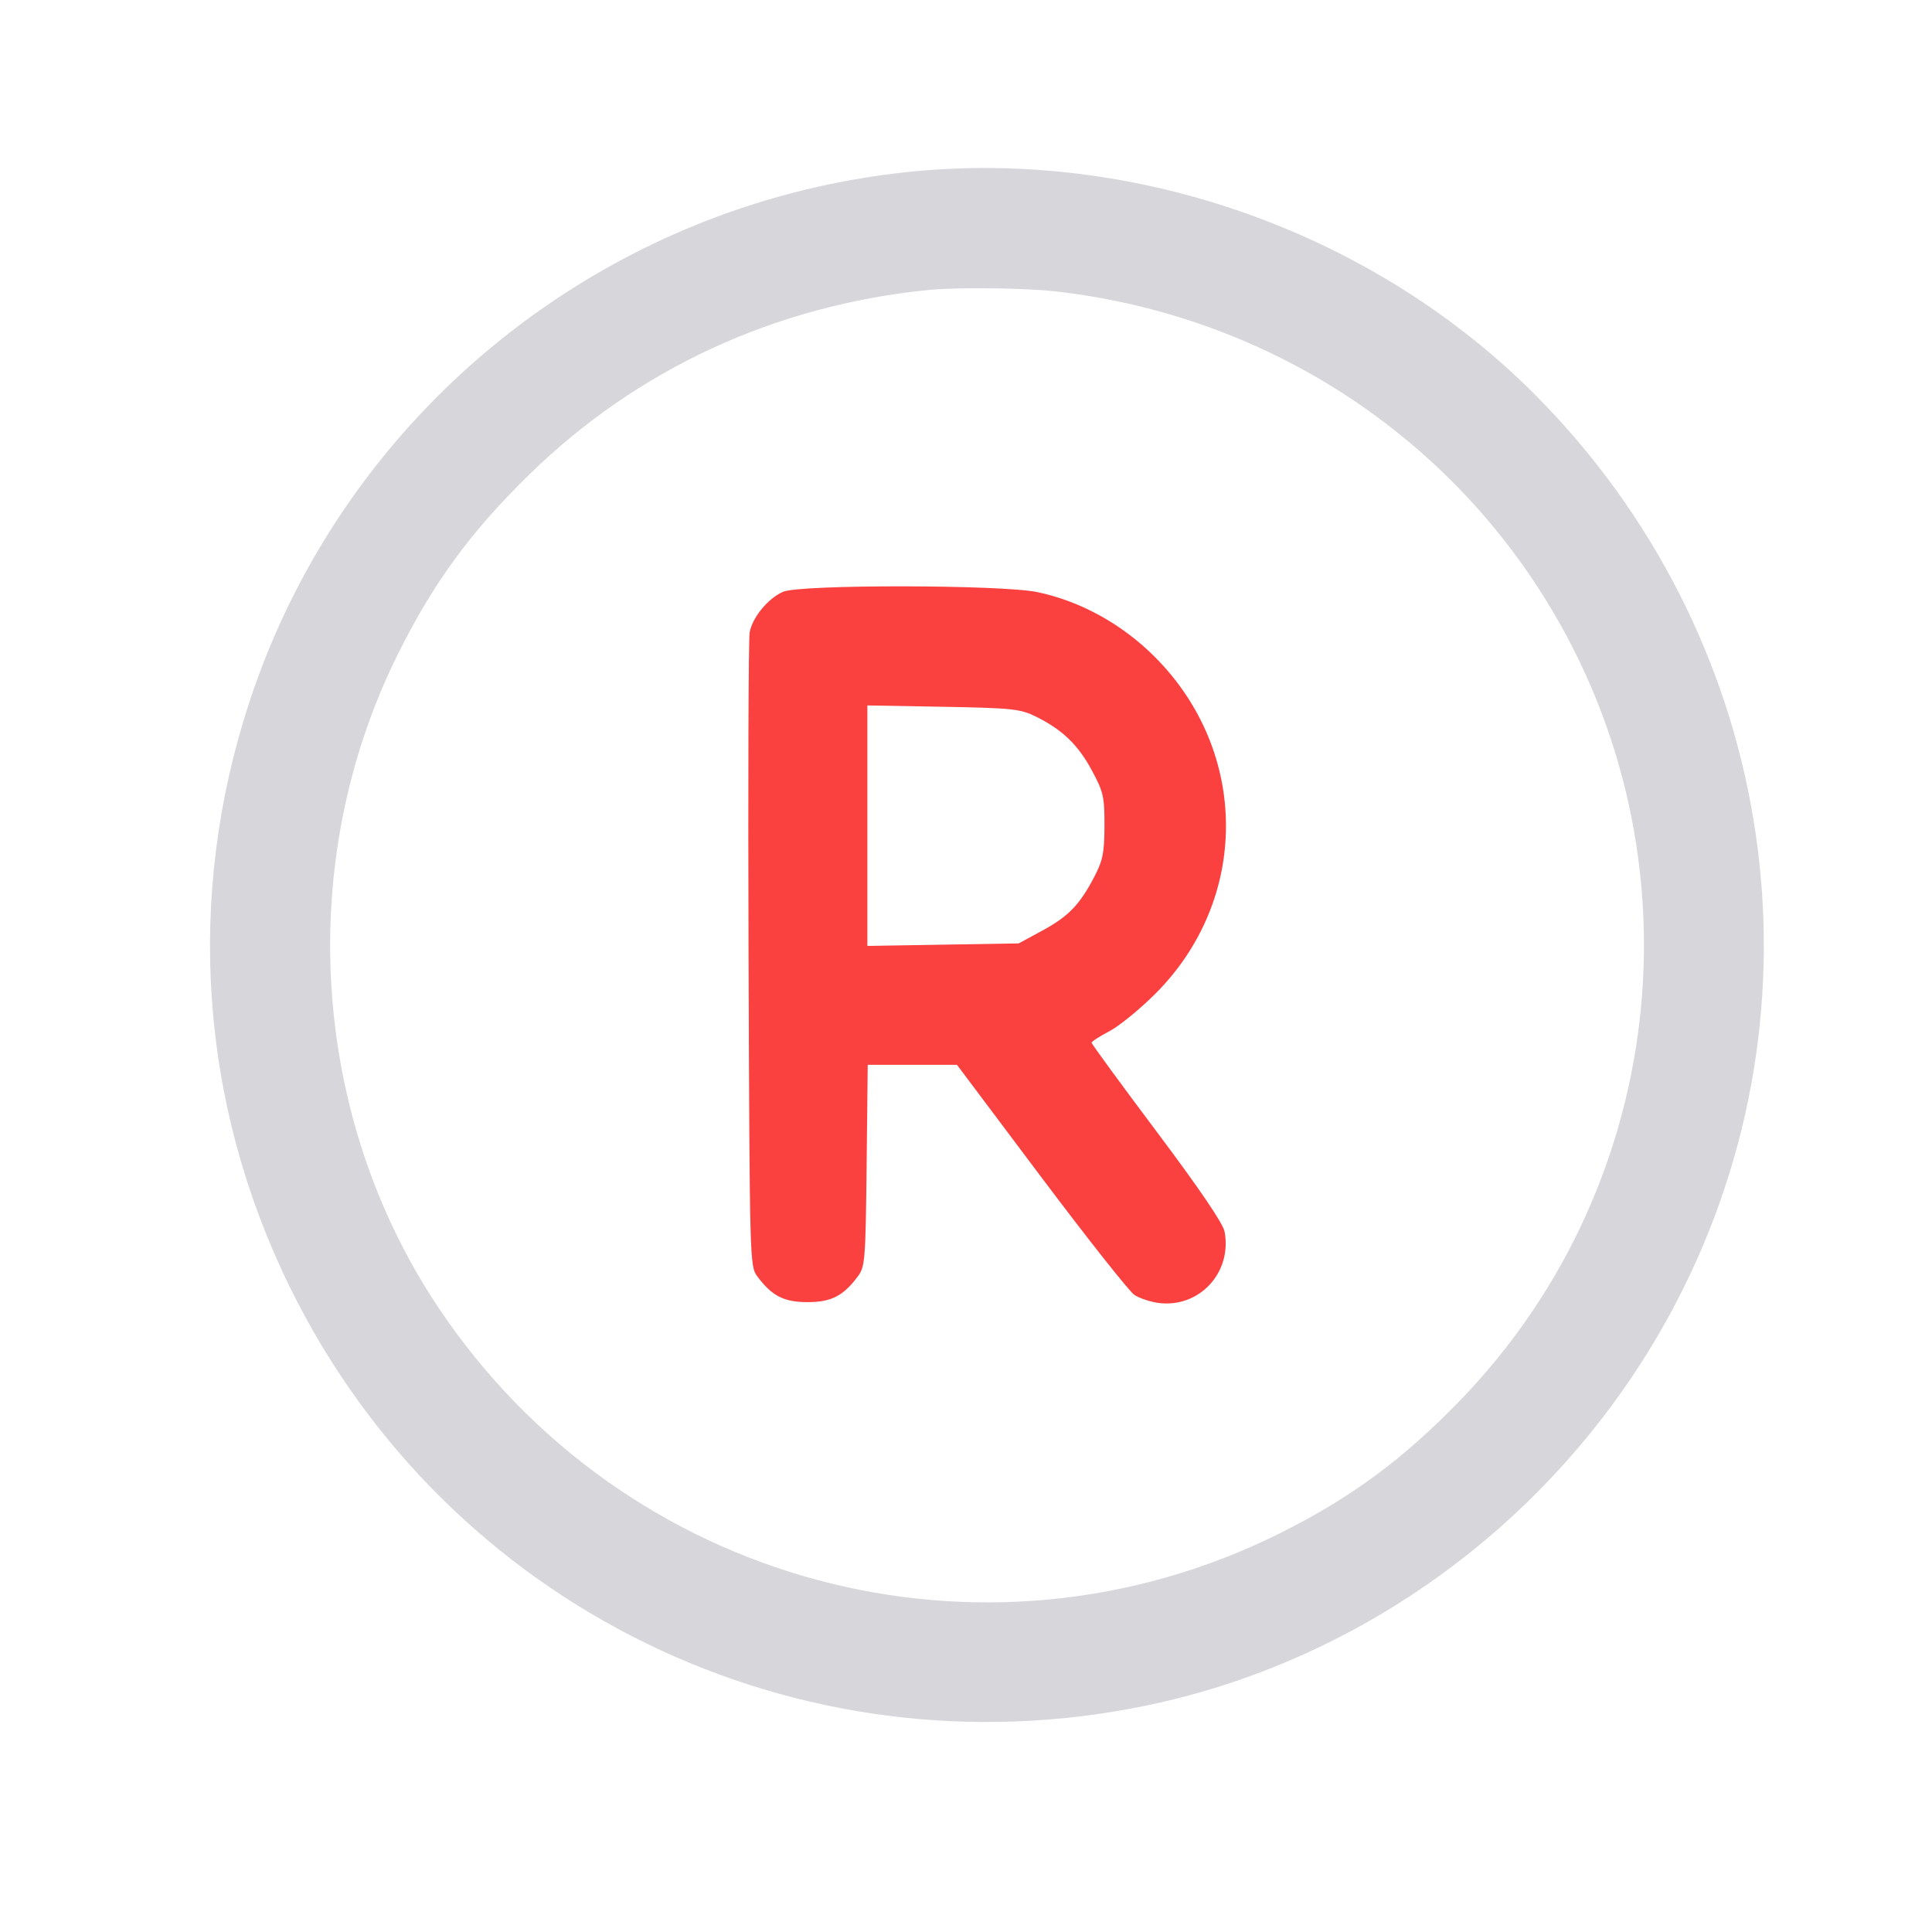
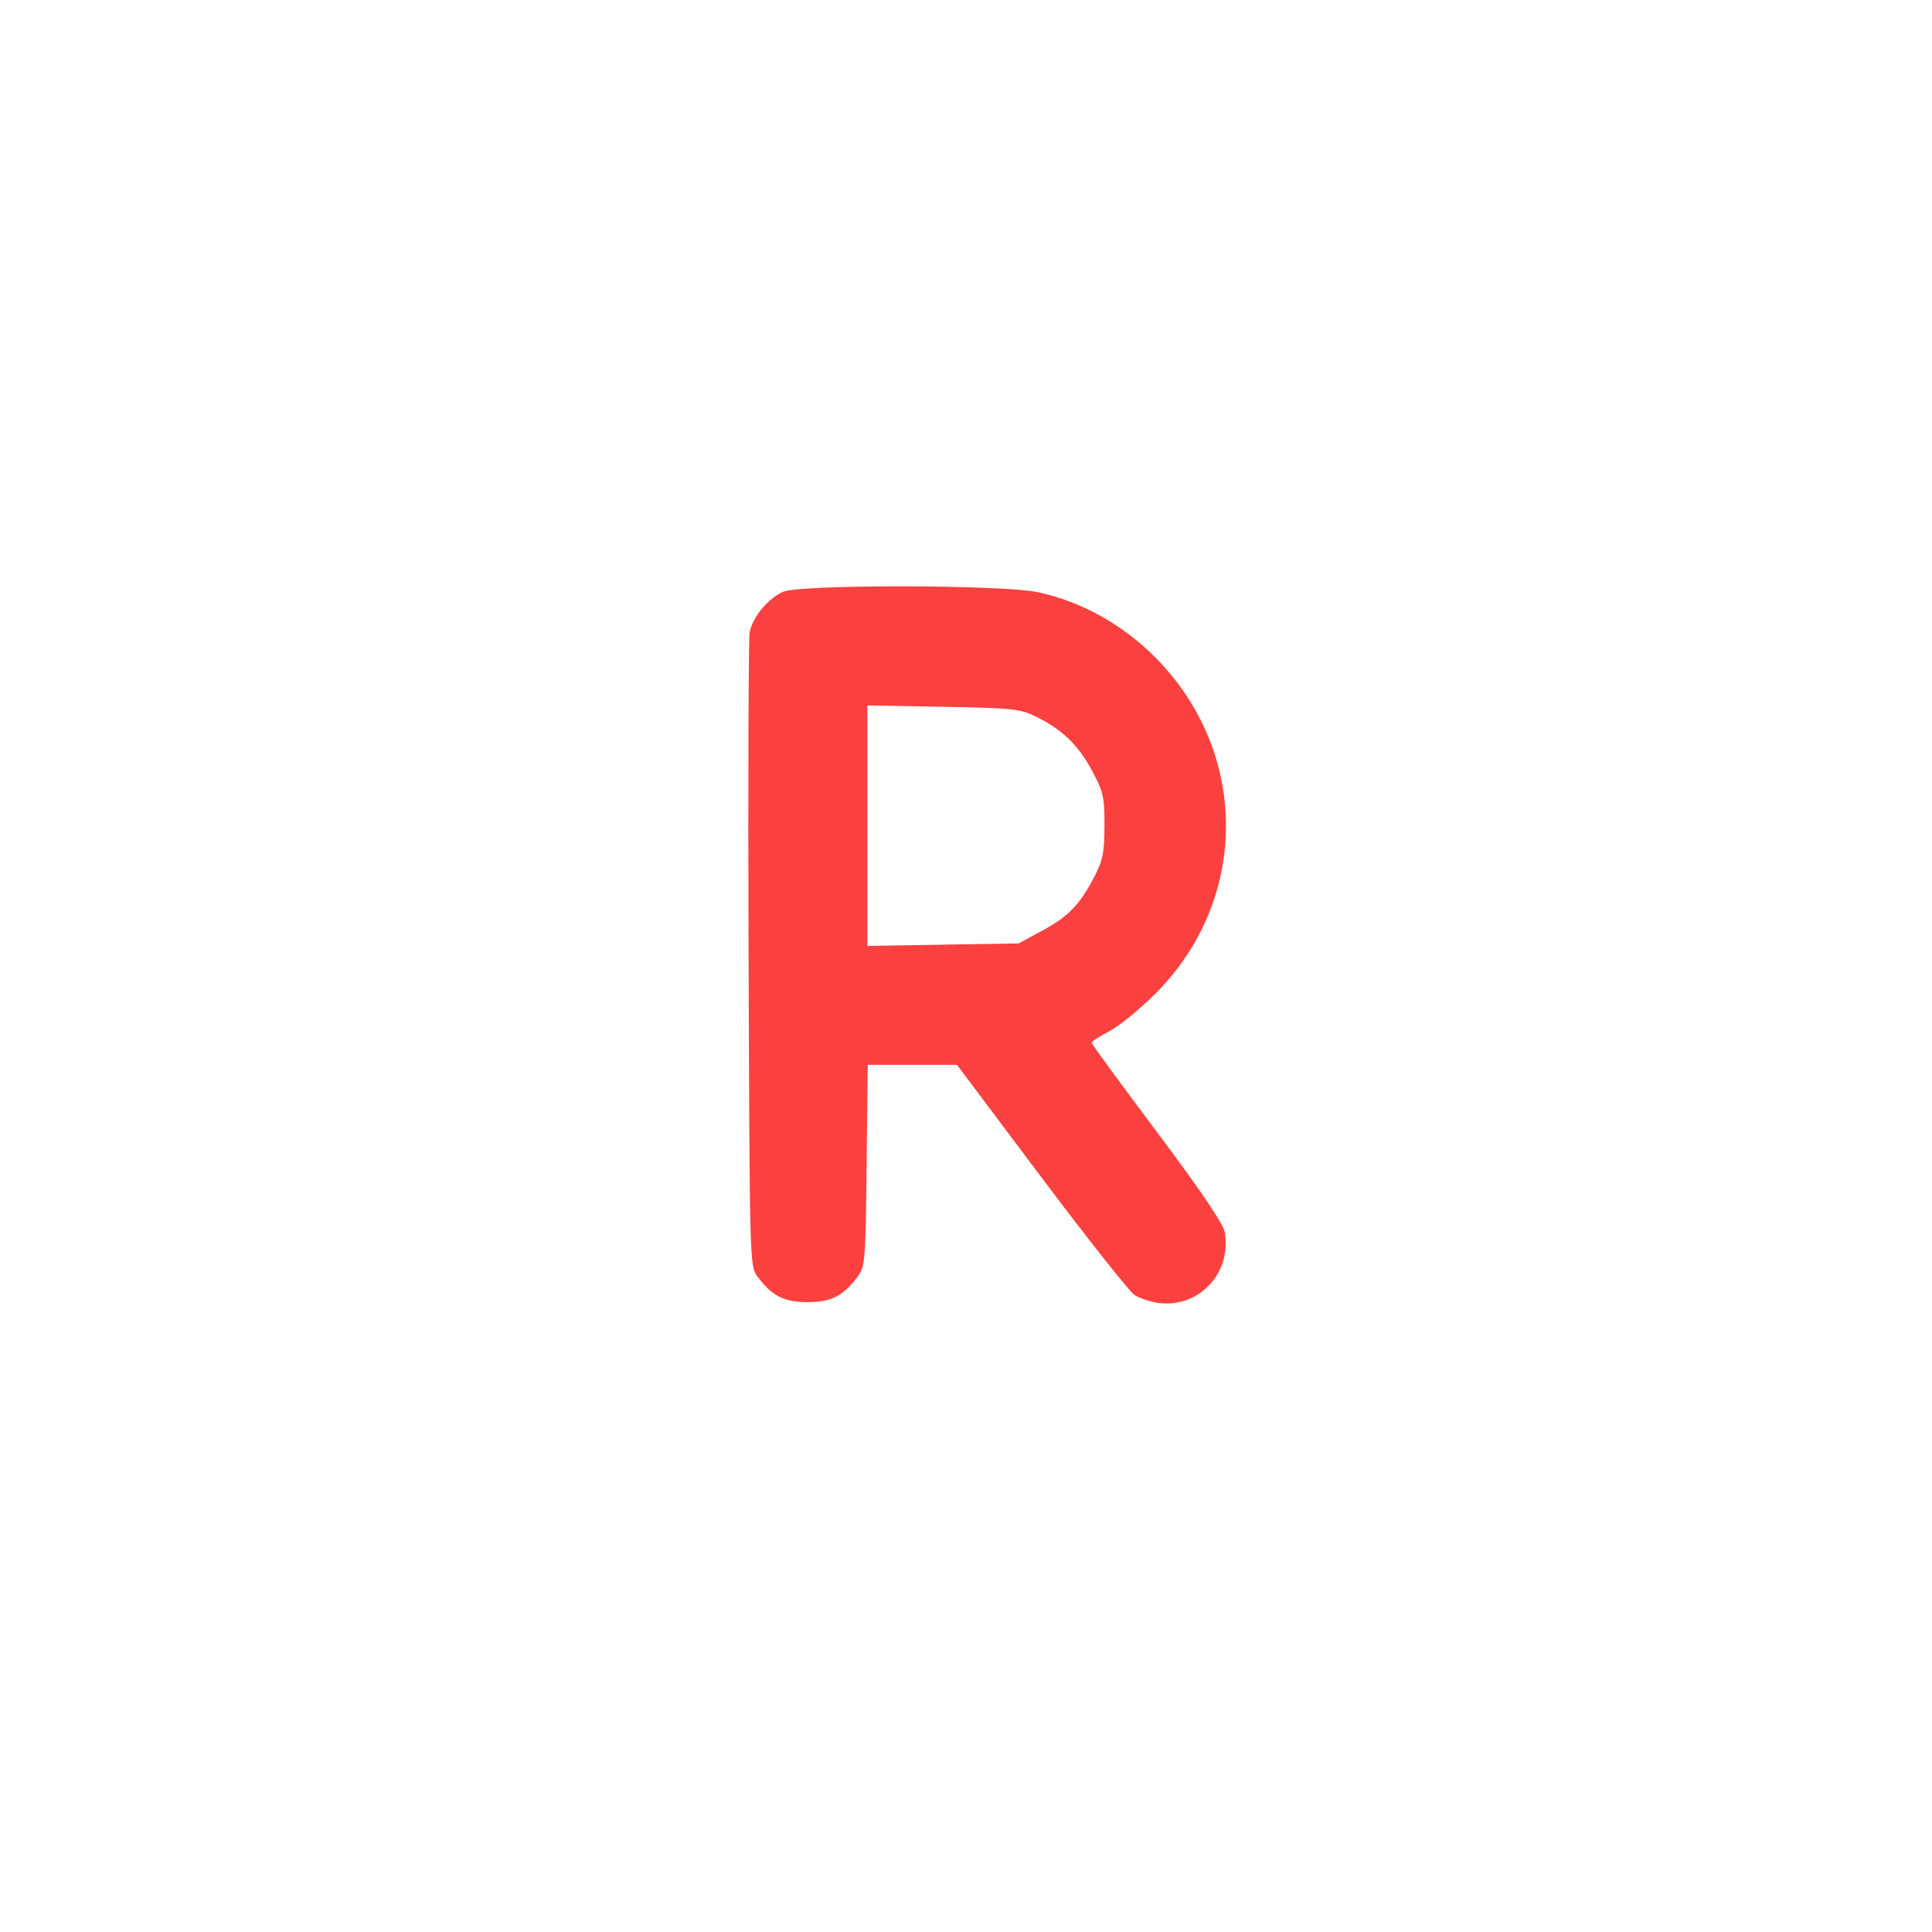
<svg xmlns="http://www.w3.org/2000/svg" width="46" height="46" viewBox="0 0 46 46" fill="none">
-   <path fill-rule="evenodd" clip-rule="evenodd" d="M21.596 4.097C14.349 4.861 8.196 9.822 5.935 16.723C4.415 21.361 4.756 26.277 6.902 30.647C10.636 38.252 18.985 42.331 27.291 40.609C32.8 39.466 37.571 35.755 40.094 30.647C43.589 23.574 42.181 15.079 36.577 9.426C32.725 5.539 27.052 3.521 21.596 4.097ZM25.145 6.939C29.872 7.48 34.053 10.048 36.616 13.985C40.581 20.077 39.813 28.124 34.768 33.339C33.405 34.748 32.163 35.664 30.474 36.506C23.401 40.032 14.848 37.736 10.434 31.126C7.388 26.566 7.016 20.503 9.48 15.562C10.326 13.864 11.217 12.648 12.614 11.287C15.176 8.789 18.438 7.279 22.076 6.907C22.767 6.836 24.392 6.853 25.145 6.939Z" fill="#D7D7DB" />
  <path fill-rule="evenodd" clip-rule="evenodd" d="M18.645 14.09C18.288 14.245 17.913 14.7 17.849 15.057C17.821 15.215 17.809 18.674 17.823 22.744C17.849 30.06 17.851 30.148 18.032 30.391C18.381 30.858 18.666 31.003 19.228 31.003C19.791 31.003 20.075 30.858 20.424 30.391C20.597 30.16 20.609 30.008 20.634 27.749L20.66 25.353H21.722H22.785L24.787 28.02C25.889 29.487 26.889 30.752 27.009 30.831C27.13 30.91 27.386 30.996 27.578 31.022C28.549 31.152 29.34 30.302 29.157 29.326C29.121 29.13 28.564 28.311 27.546 26.953C26.69 25.812 25.99 24.855 25.99 24.826C25.99 24.798 26.18 24.675 26.413 24.553C26.645 24.432 27.137 24.031 27.505 23.664C29.753 21.419 29.751 17.908 27.502 15.647C26.722 14.863 25.727 14.313 24.7 14.098C23.848 13.919 19.051 13.913 18.645 14.09ZM25.995 18.34C25.667 17.731 25.29 17.37 24.659 17.059C24.29 16.878 24.1 16.858 22.453 16.828L20.652 16.796V19.659V22.522L22.453 22.492L24.255 22.462L24.816 22.158C25.441 21.819 25.71 21.539 26.058 20.87C26.259 20.483 26.295 20.302 26.297 19.659C26.298 18.966 26.273 18.856 25.995 18.34Z" fill="#FB4040" />
</svg>